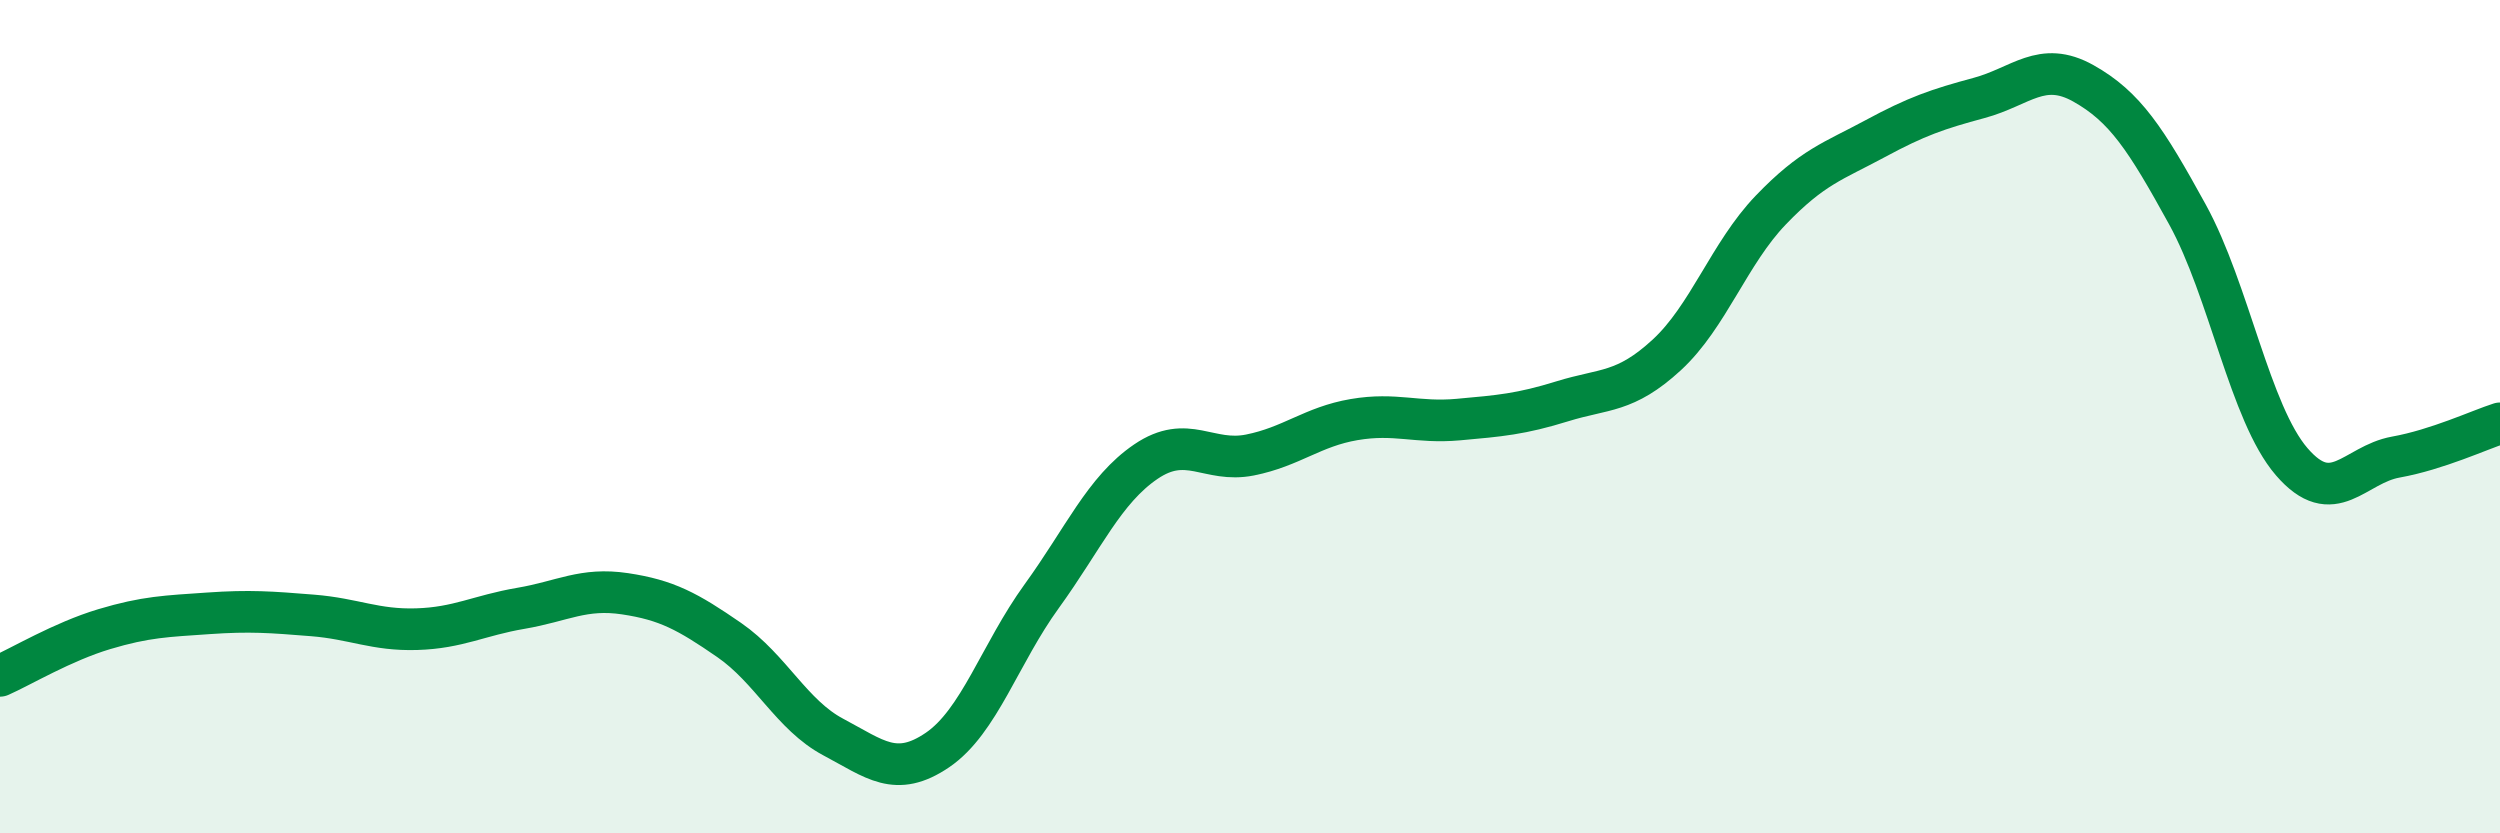
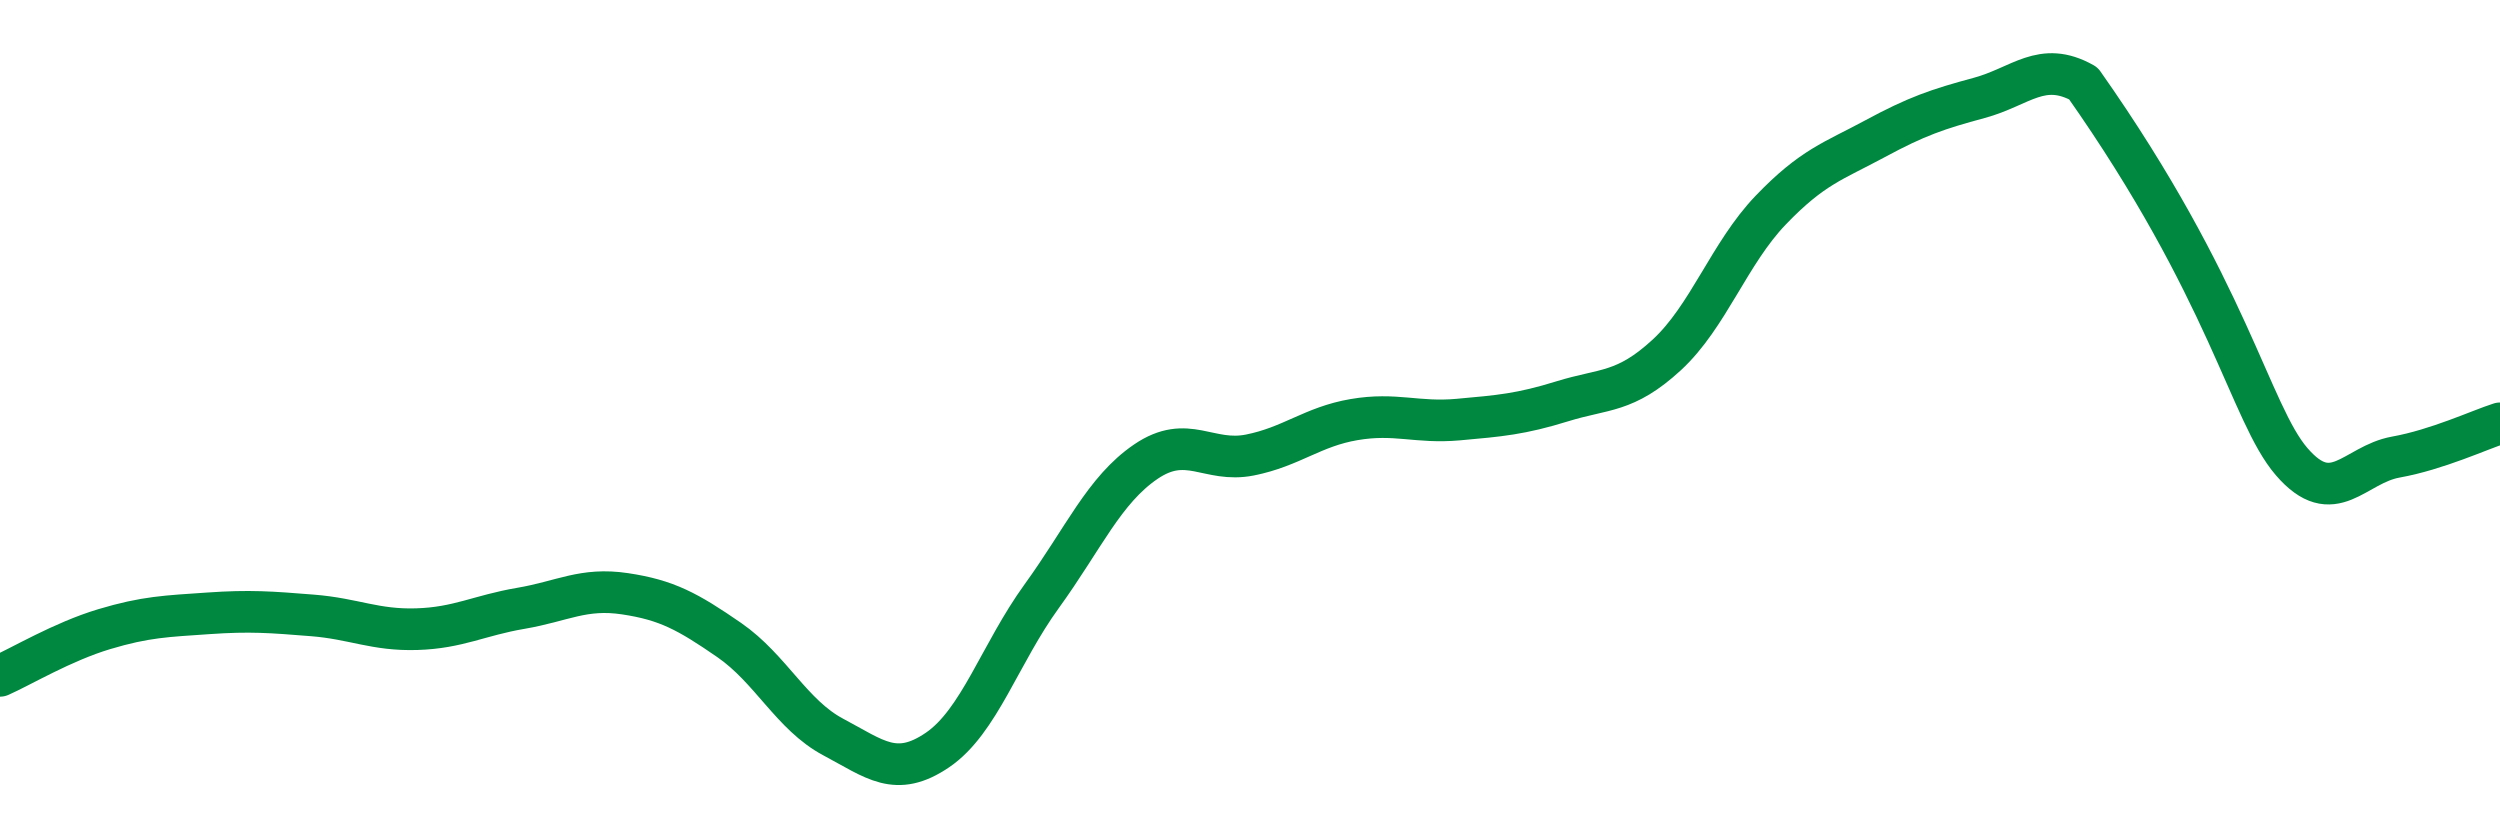
<svg xmlns="http://www.w3.org/2000/svg" width="60" height="20" viewBox="0 0 60 20">
-   <path d="M 0,16.22 C 0.5,16 1.5,15.4 2.5,15.1 C 3.5,14.8 4,14.79 5,14.72 C 6,14.65 6.5,14.69 7.5,14.77 C 8.5,14.85 9,15.13 10,15.1 C 11,15.07 11.5,14.77 12.5,14.6 C 13.5,14.43 14,14.1 15,14.25 C 16,14.4 16.5,14.67 17.5,15.36 C 18.5,16.05 19,17.16 20,17.69 C 21,18.22 21.5,18.68 22.5,18 C 23.5,17.32 24,15.69 25,14.31 C 26,12.93 26.5,11.76 27.5,11.08 C 28.5,10.4 29,11.12 30,10.92 C 31,10.72 31.5,10.24 32.5,10.07 C 33.5,9.9 34,10.16 35,10.07 C 36,9.98 36.5,9.94 37.5,9.63 C 38.5,9.32 39,9.44 40,8.52 C 41,7.6 41.5,6.08 42.5,5.04 C 43.5,4 44,3.87 45,3.33 C 46,2.79 46.5,2.62 47.5,2.35 C 48.5,2.08 49,1.44 50,2 C 51,2.56 51.5,3.33 52.5,5.15 C 53.5,6.97 54,9.92 55,11.08 C 56,12.24 56.5,11.15 57.5,10.97 C 58.5,10.79 59.5,10.32 60,10.16L60 20L0 20Z" fill="#008740" opacity="0.1" stroke-linecap="round" stroke-linejoin="round" />
-   <path d="M 0,16.22 C 0.5,16 1.5,15.4 2.5,15.1 C 3.5,14.8 4,14.79 5,14.72 C 6,14.65 6.5,14.69 7.5,14.77 C 8.5,14.85 9,15.13 10,15.1 C 11,15.07 11.5,14.77 12.5,14.6 C 13.5,14.43 14,14.1 15,14.25 C 16,14.4 16.5,14.67 17.5,15.36 C 18.5,16.05 19,17.16 20,17.69 C 21,18.22 21.5,18.68 22.5,18 C 23.5,17.32 24,15.69 25,14.31 C 26,12.93 26.5,11.76 27.5,11.08 C 28.5,10.4 29,11.12 30,10.92 C 31,10.72 31.5,10.24 32.5,10.07 C 33.5,9.9 34,10.16 35,10.07 C 36,9.98 36.5,9.94 37.5,9.63 C 38.5,9.32 39,9.44 40,8.52 C 41,7.6 41.5,6.08 42.5,5.04 C 43.5,4 44,3.87 45,3.33 C 46,2.79 46.5,2.62 47.5,2.35 C 48.5,2.08 49,1.44 50,2 C 51,2.56 51.5,3.33 52.5,5.15 C 53.5,6.97 54,9.92 55,11.08 C 56,12.24 56.5,11.15 57.5,10.97 C 58.5,10.79 59.5,10.32 60,10.16" stroke="#008740" stroke-width="1" fill="none" stroke-linecap="round" stroke-linejoin="round" />
+   <path d="M 0,16.22 C 0.5,16 1.5,15.4 2.5,15.1 C 3.5,14.8 4,14.79 5,14.72 C 6,14.65 6.5,14.69 7.5,14.77 C 8.5,14.85 9,15.13 10,15.1 C 11,15.07 11.5,14.77 12.5,14.6 C 13.5,14.43 14,14.1 15,14.25 C 16,14.4 16.5,14.67 17.5,15.36 C 18.5,16.05 19,17.16 20,17.69 C 21,18.22 21.5,18.68 22.5,18 C 23.5,17.32 24,15.69 25,14.31 C 26,12.93 26.5,11.76 27.5,11.08 C 28.5,10.4 29,11.12 30,10.92 C 31,10.72 31.5,10.24 32.5,10.07 C 33.5,9.9 34,10.16 35,10.07 C 36,9.98 36.5,9.94 37.5,9.63 C 38.5,9.32 39,9.44 40,8.52 C 41,7.6 41.5,6.08 42.5,5.04 C 43.5,4 44,3.87 45,3.33 C 46,2.79 46.5,2.62 47.5,2.35 C 48.5,2.08 49,1.44 50,2 C 53.5,6.97 54,9.92 55,11.08 C 56,12.24 56.5,11.15 57.5,10.97 C 58.5,10.79 59.5,10.32 60,10.16" stroke="#008740" stroke-width="1" fill="none" stroke-linecap="round" stroke-linejoin="round" />
</svg>